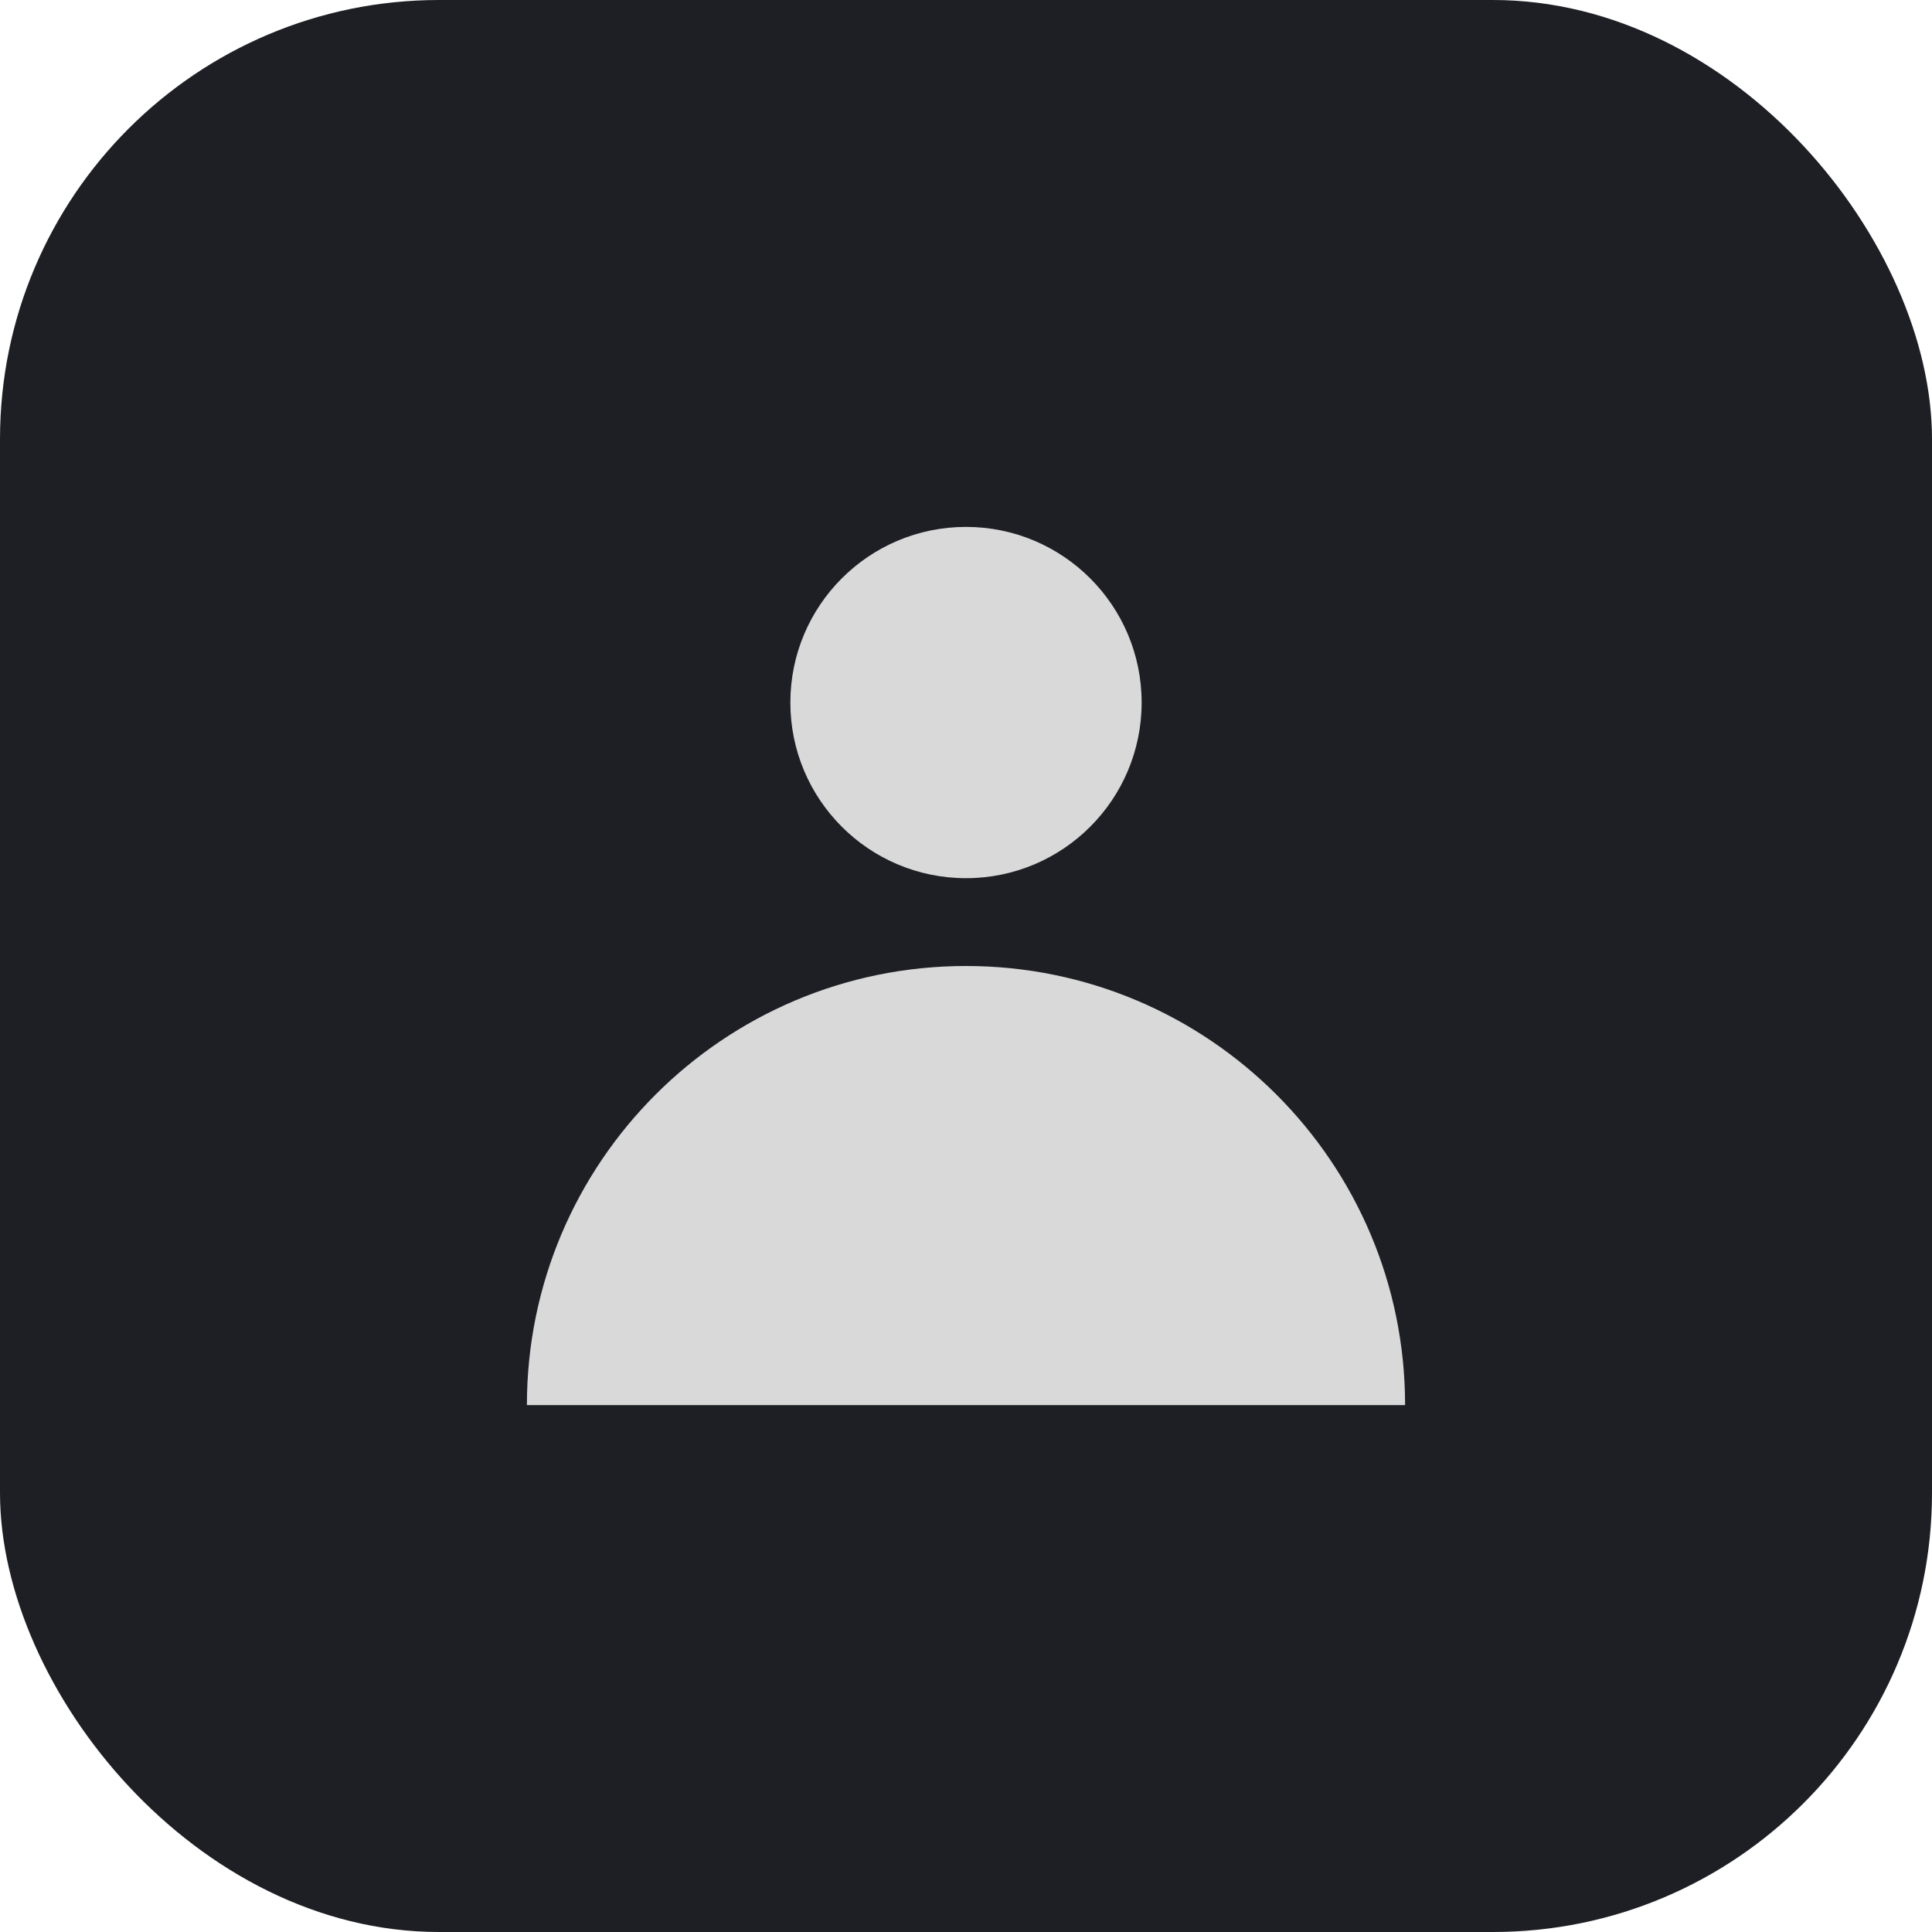
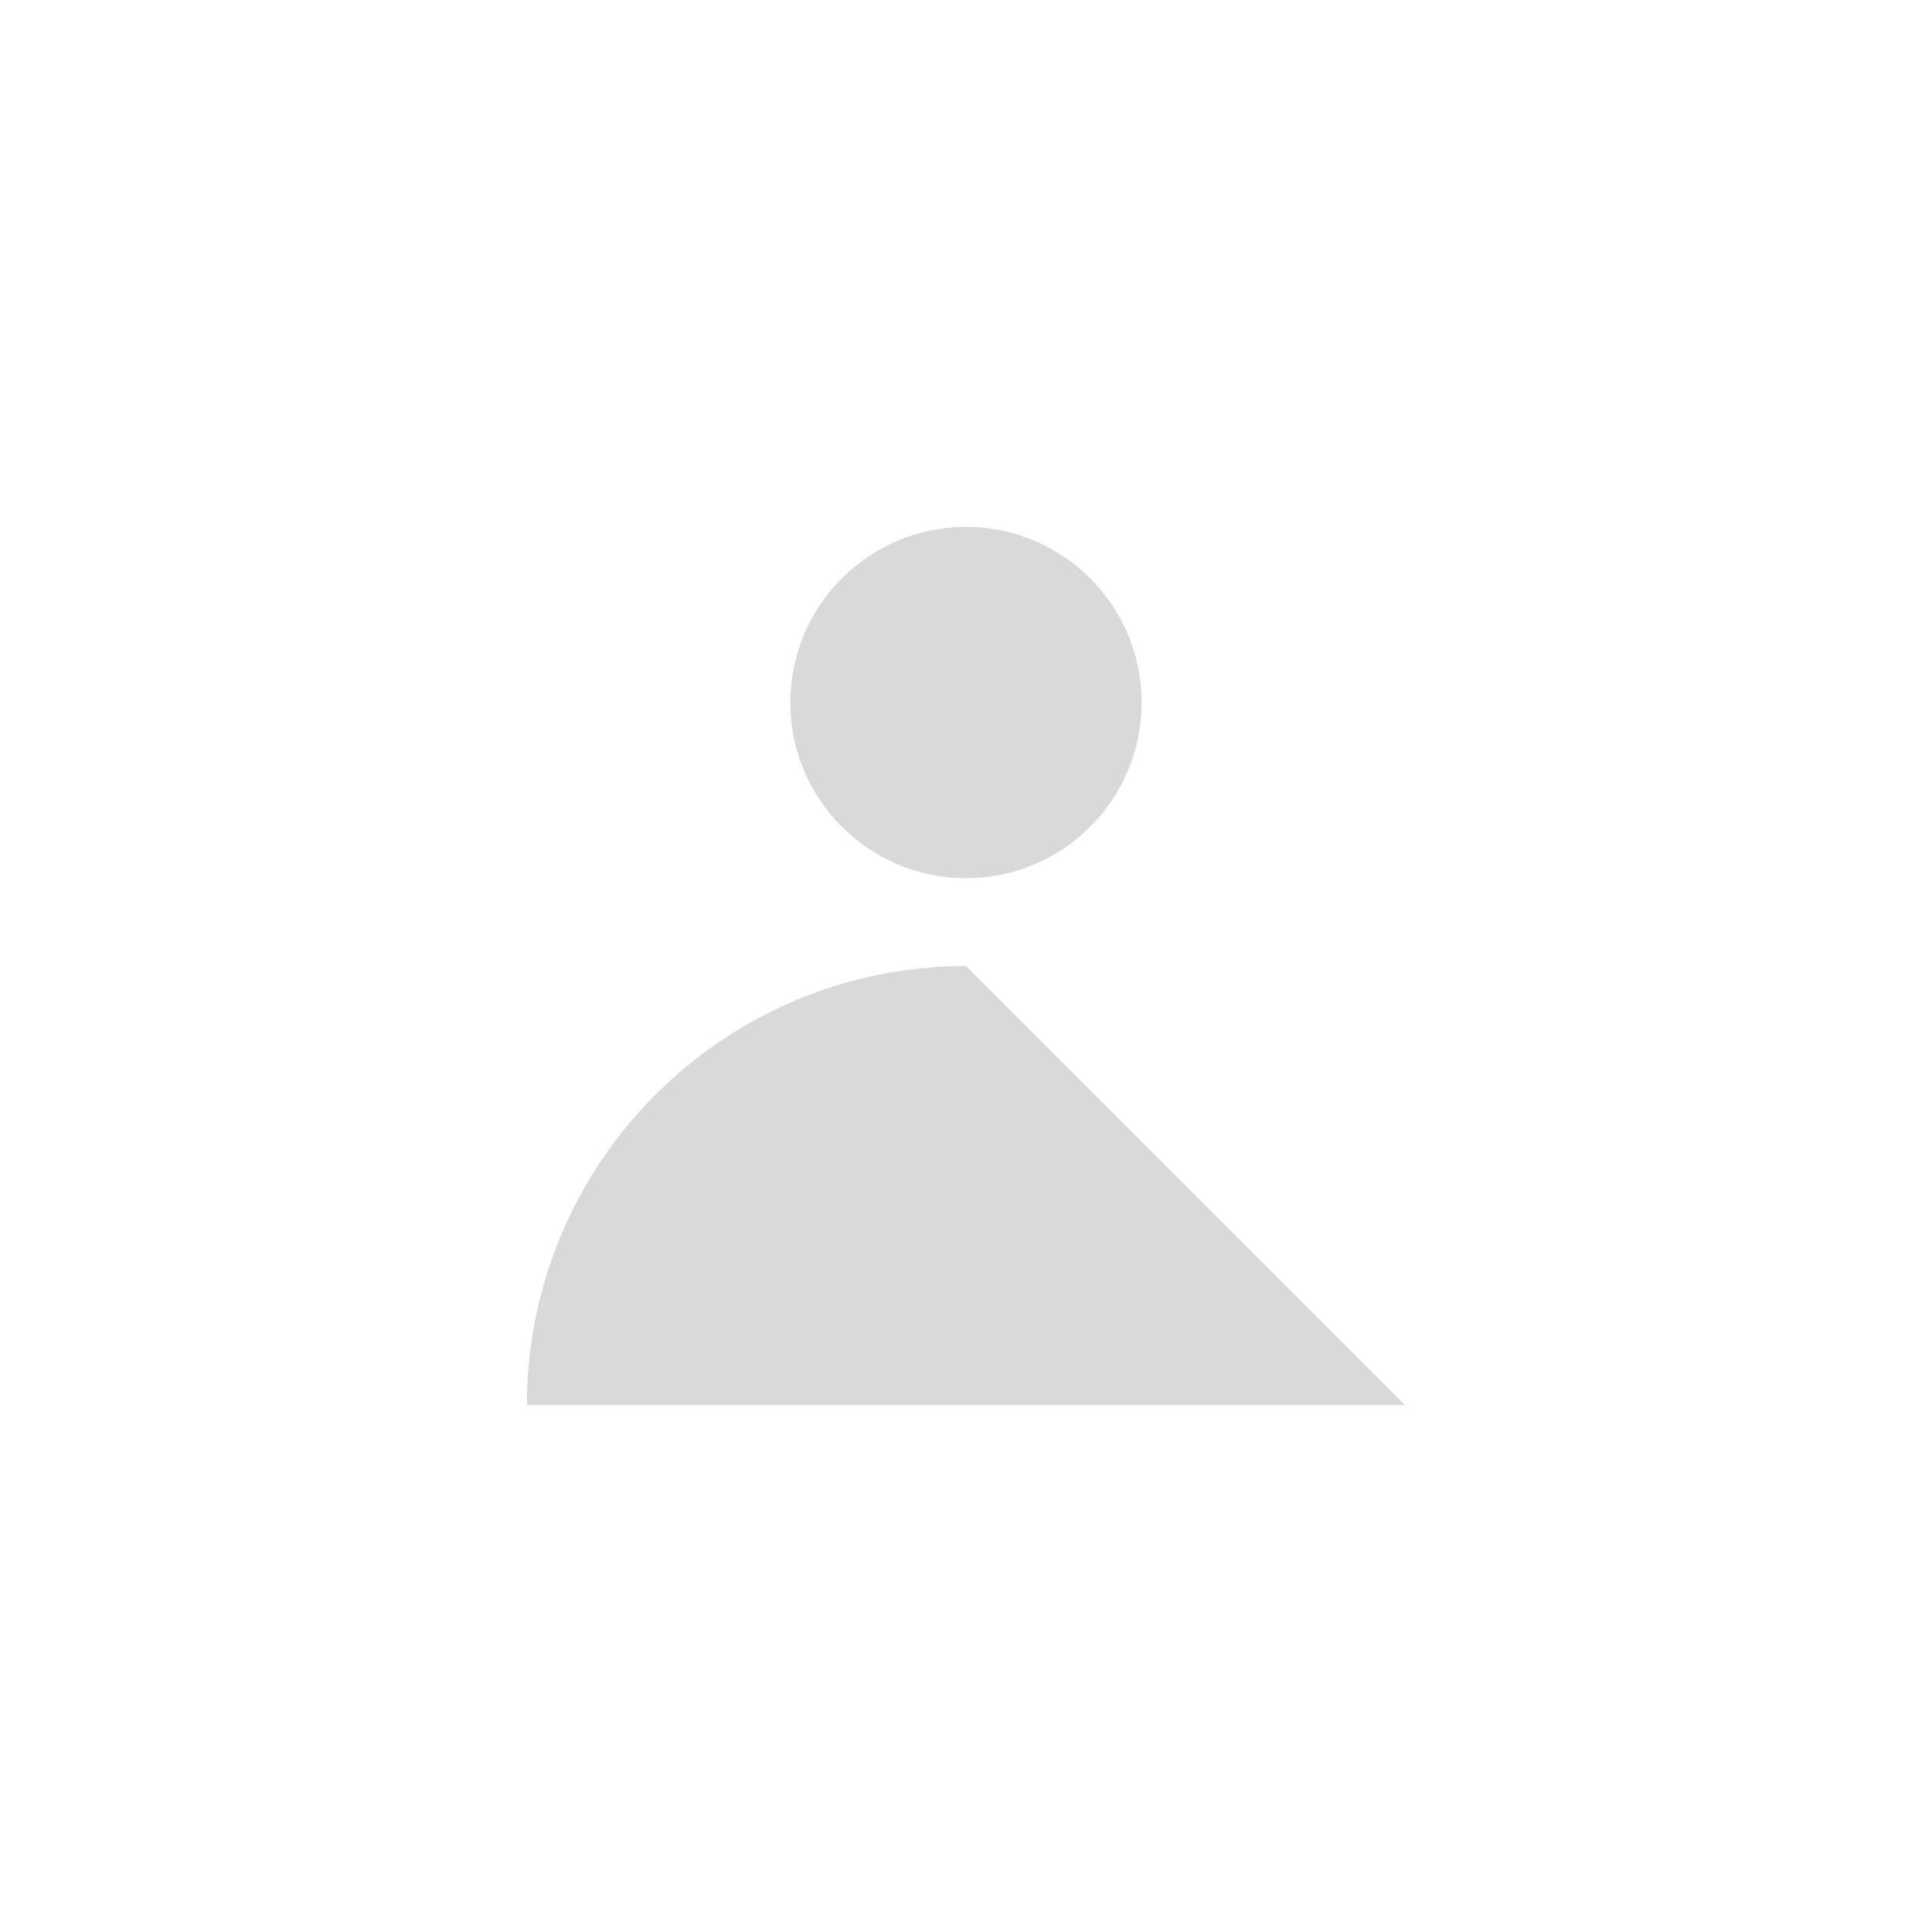
<svg xmlns="http://www.w3.org/2000/svg" width="22" height="22" viewBox="0 0 22 22" fill="none">
-   <rect width="22" height="22" rx="5" fill="#1E1F24" />
  <circle cx="11" cy="8" r="2" fill="#D9D9D9" />
-   <path d="M11 11C8.239 11 6 13.239 6 16H16C16 13.239 13.761 11 11 11Z" fill="#D9D9D9" />
+   <path d="M11 11C8.239 11 6 13.239 6 16H16Z" fill="#D9D9D9" />
</svg>